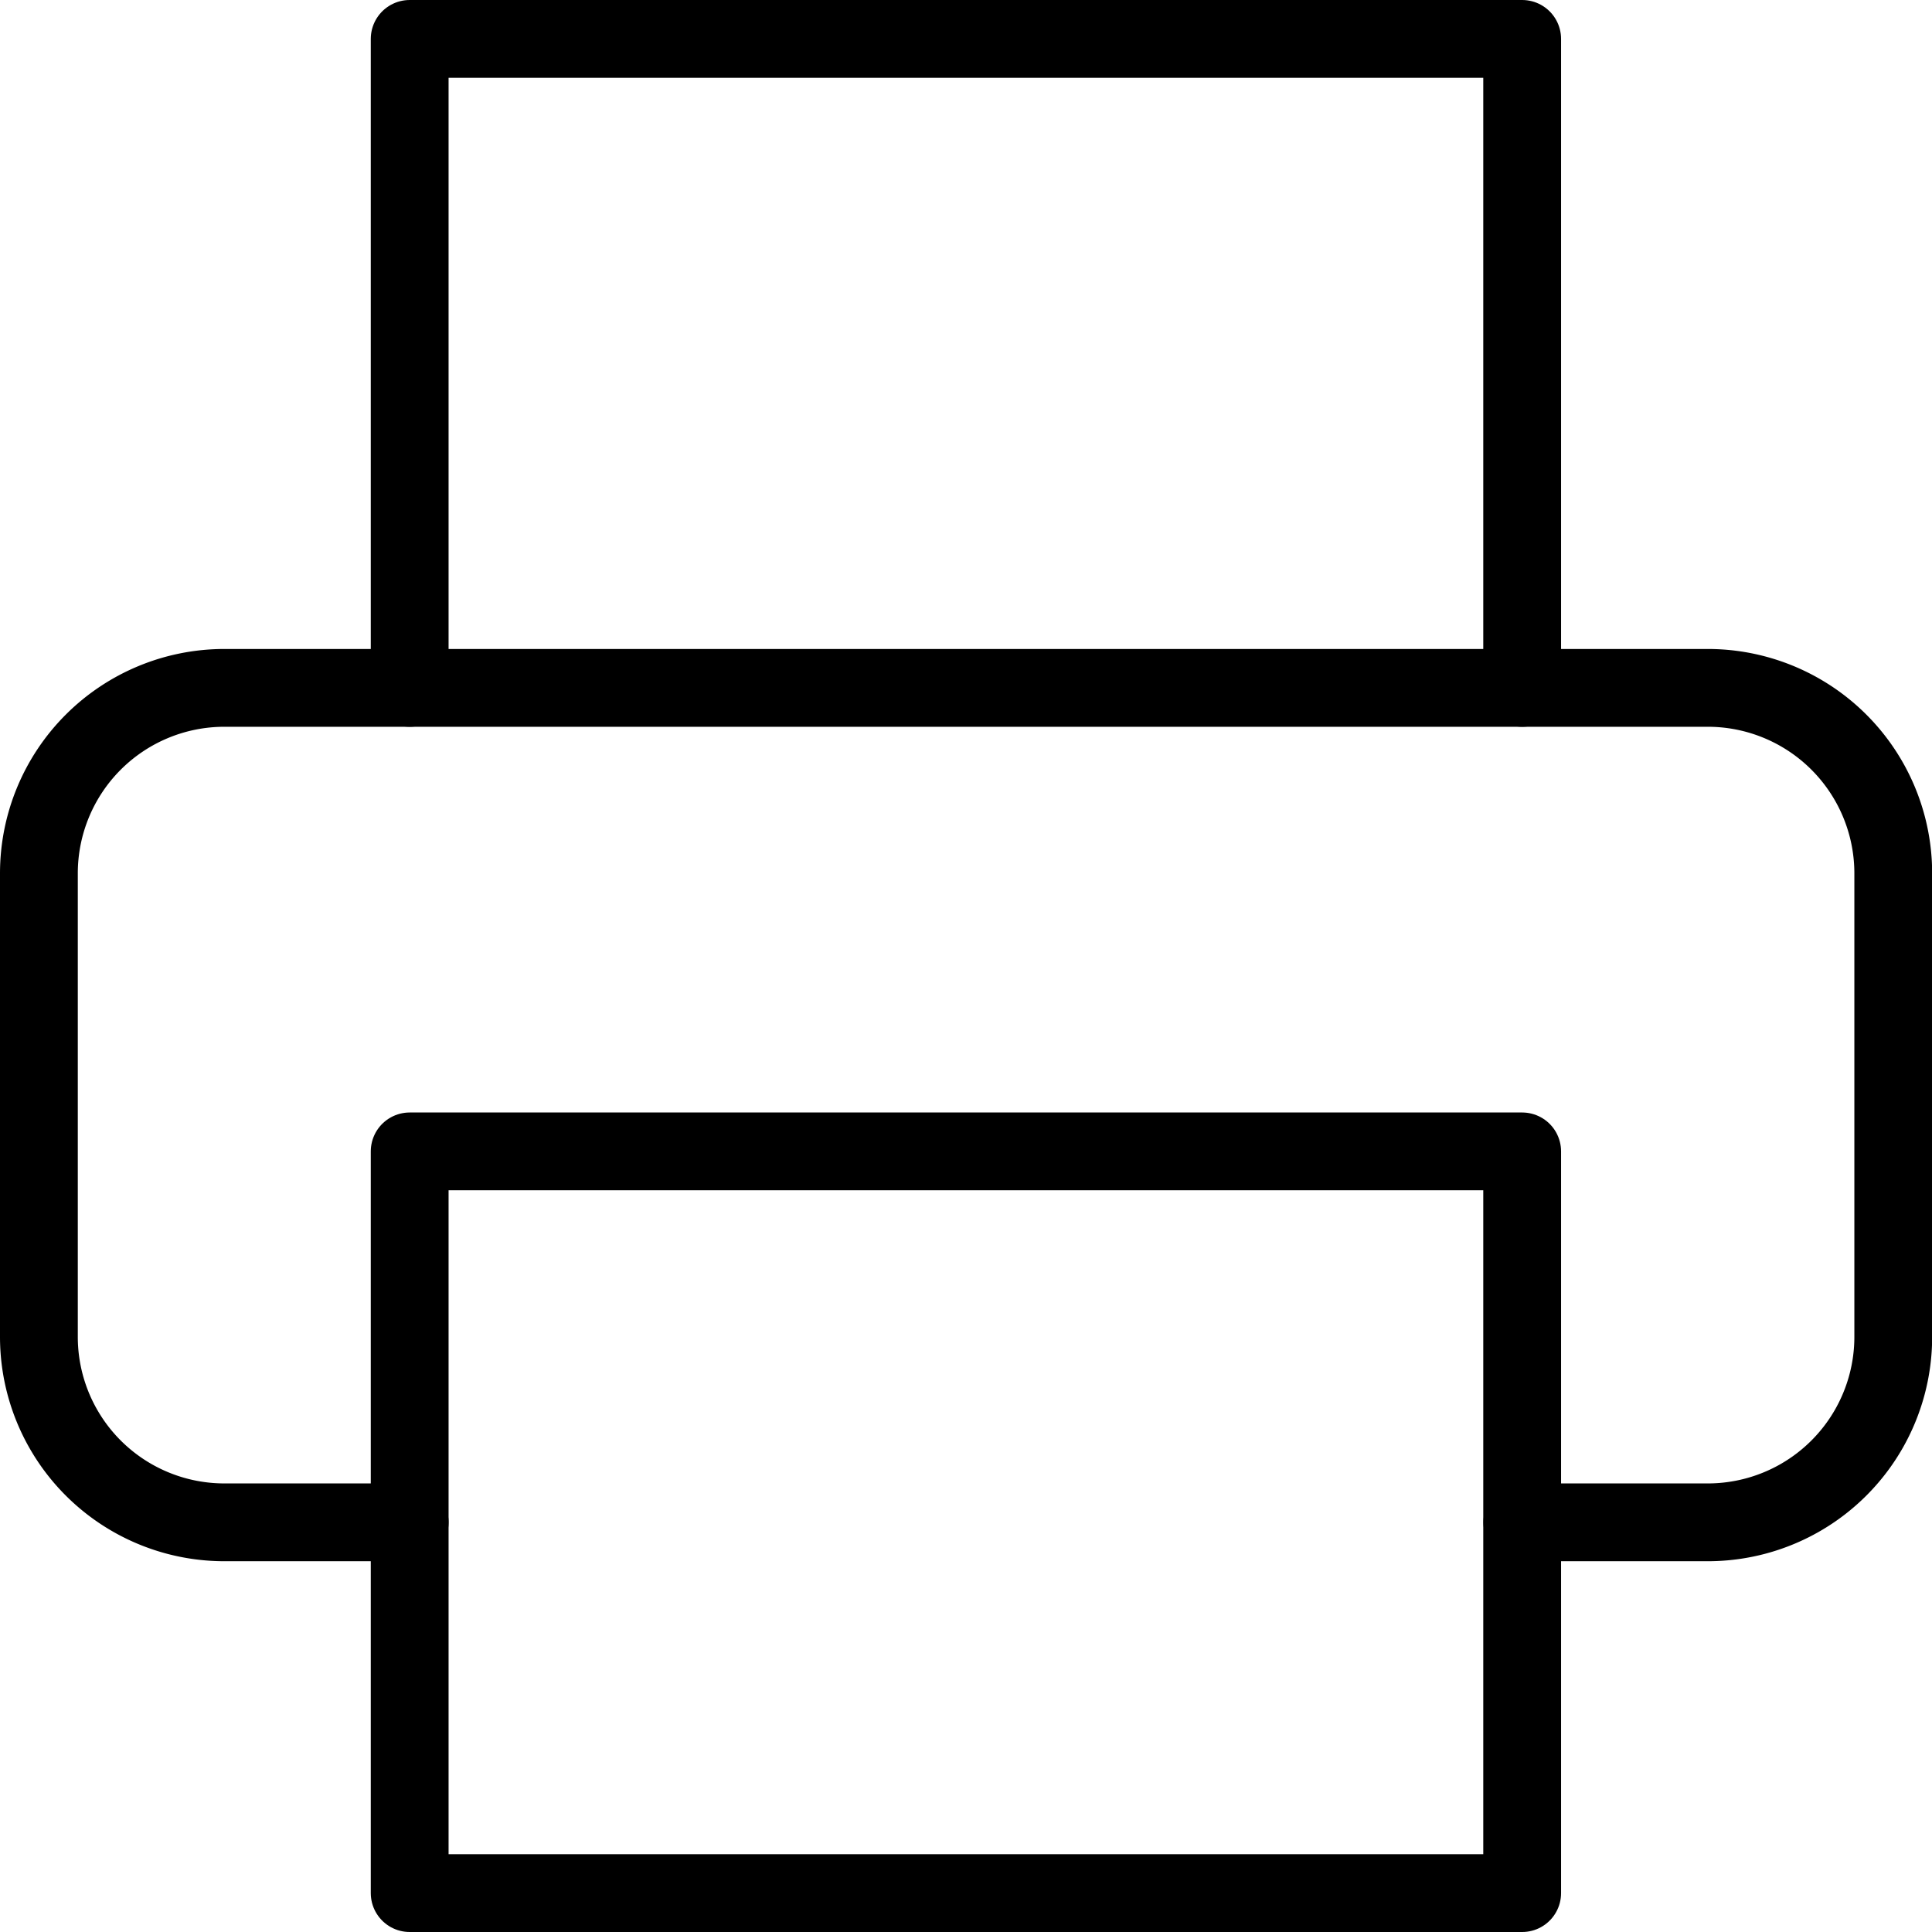
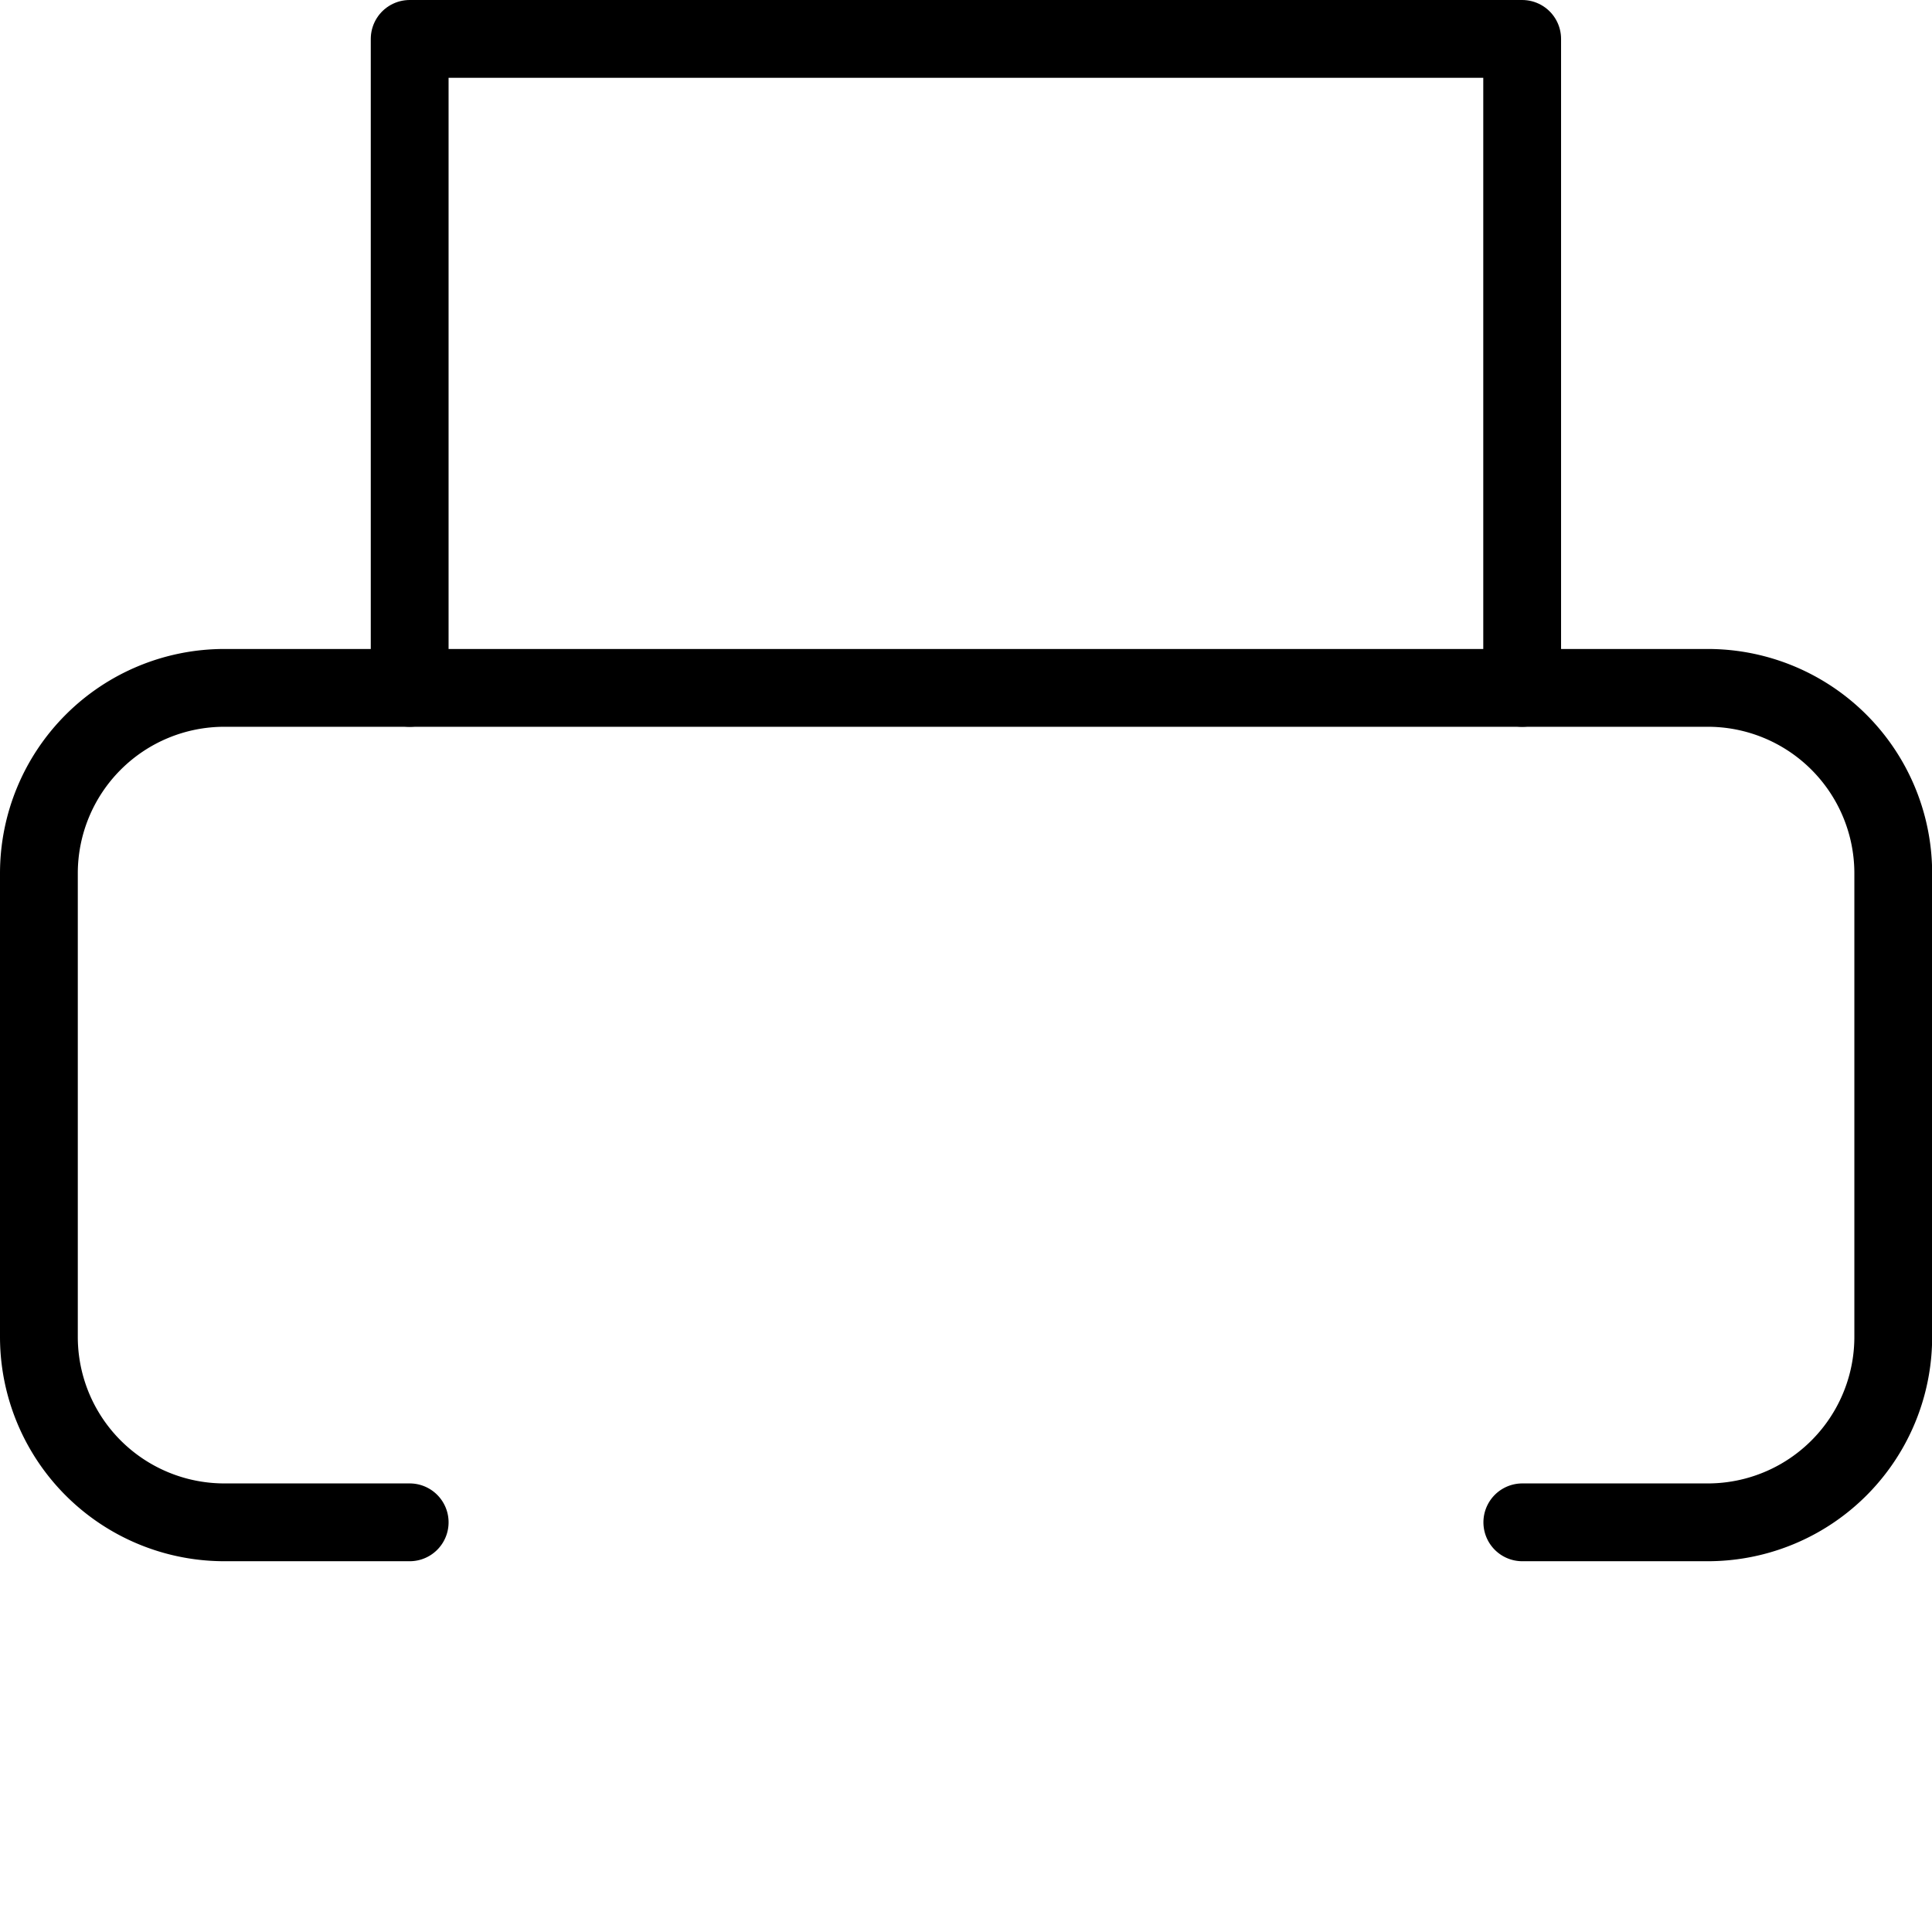
<svg xmlns="http://www.w3.org/2000/svg" width="12.417" height="12.417" viewBox="0 0 12.417 12.417">
  <g id="Icon_feather-printer" data-name="Icon feather-printer" transform="translate(-2.75 -2.75)">
    <path id="Path_37015" data-name="Path 37015" d="M9,7.171V3h7.15V7.171" transform="translate(-3.617)" fill="none" stroke="#000" stroke-linecap="round" stroke-linejoin="round" stroke-width="0.5" />
    <path id="Path_37016" data-name="Path 37016" d="M5.383,18.863H4.192A1.192,1.192,0,0,1,3,17.671V14.692A1.192,1.192,0,0,1,4.192,13.5h9.534a1.192,1.192,0,0,1,1.192,1.192v2.979a1.192,1.192,0,0,1-1.192,1.192H12.534" transform="translate(0 -6.329)" fill="none" stroke="#000" stroke-linecap="round" stroke-linejoin="round" stroke-width="0.5" />
-     <path id="Path_37017" data-name="Path 37017" d="M9,21h7.15v4.767H9Z" transform="translate(-3.617 -10.85)" fill="none" stroke="#000" stroke-linecap="round" stroke-linejoin="round" stroke-width="0.5" />
  </g>
</svg>